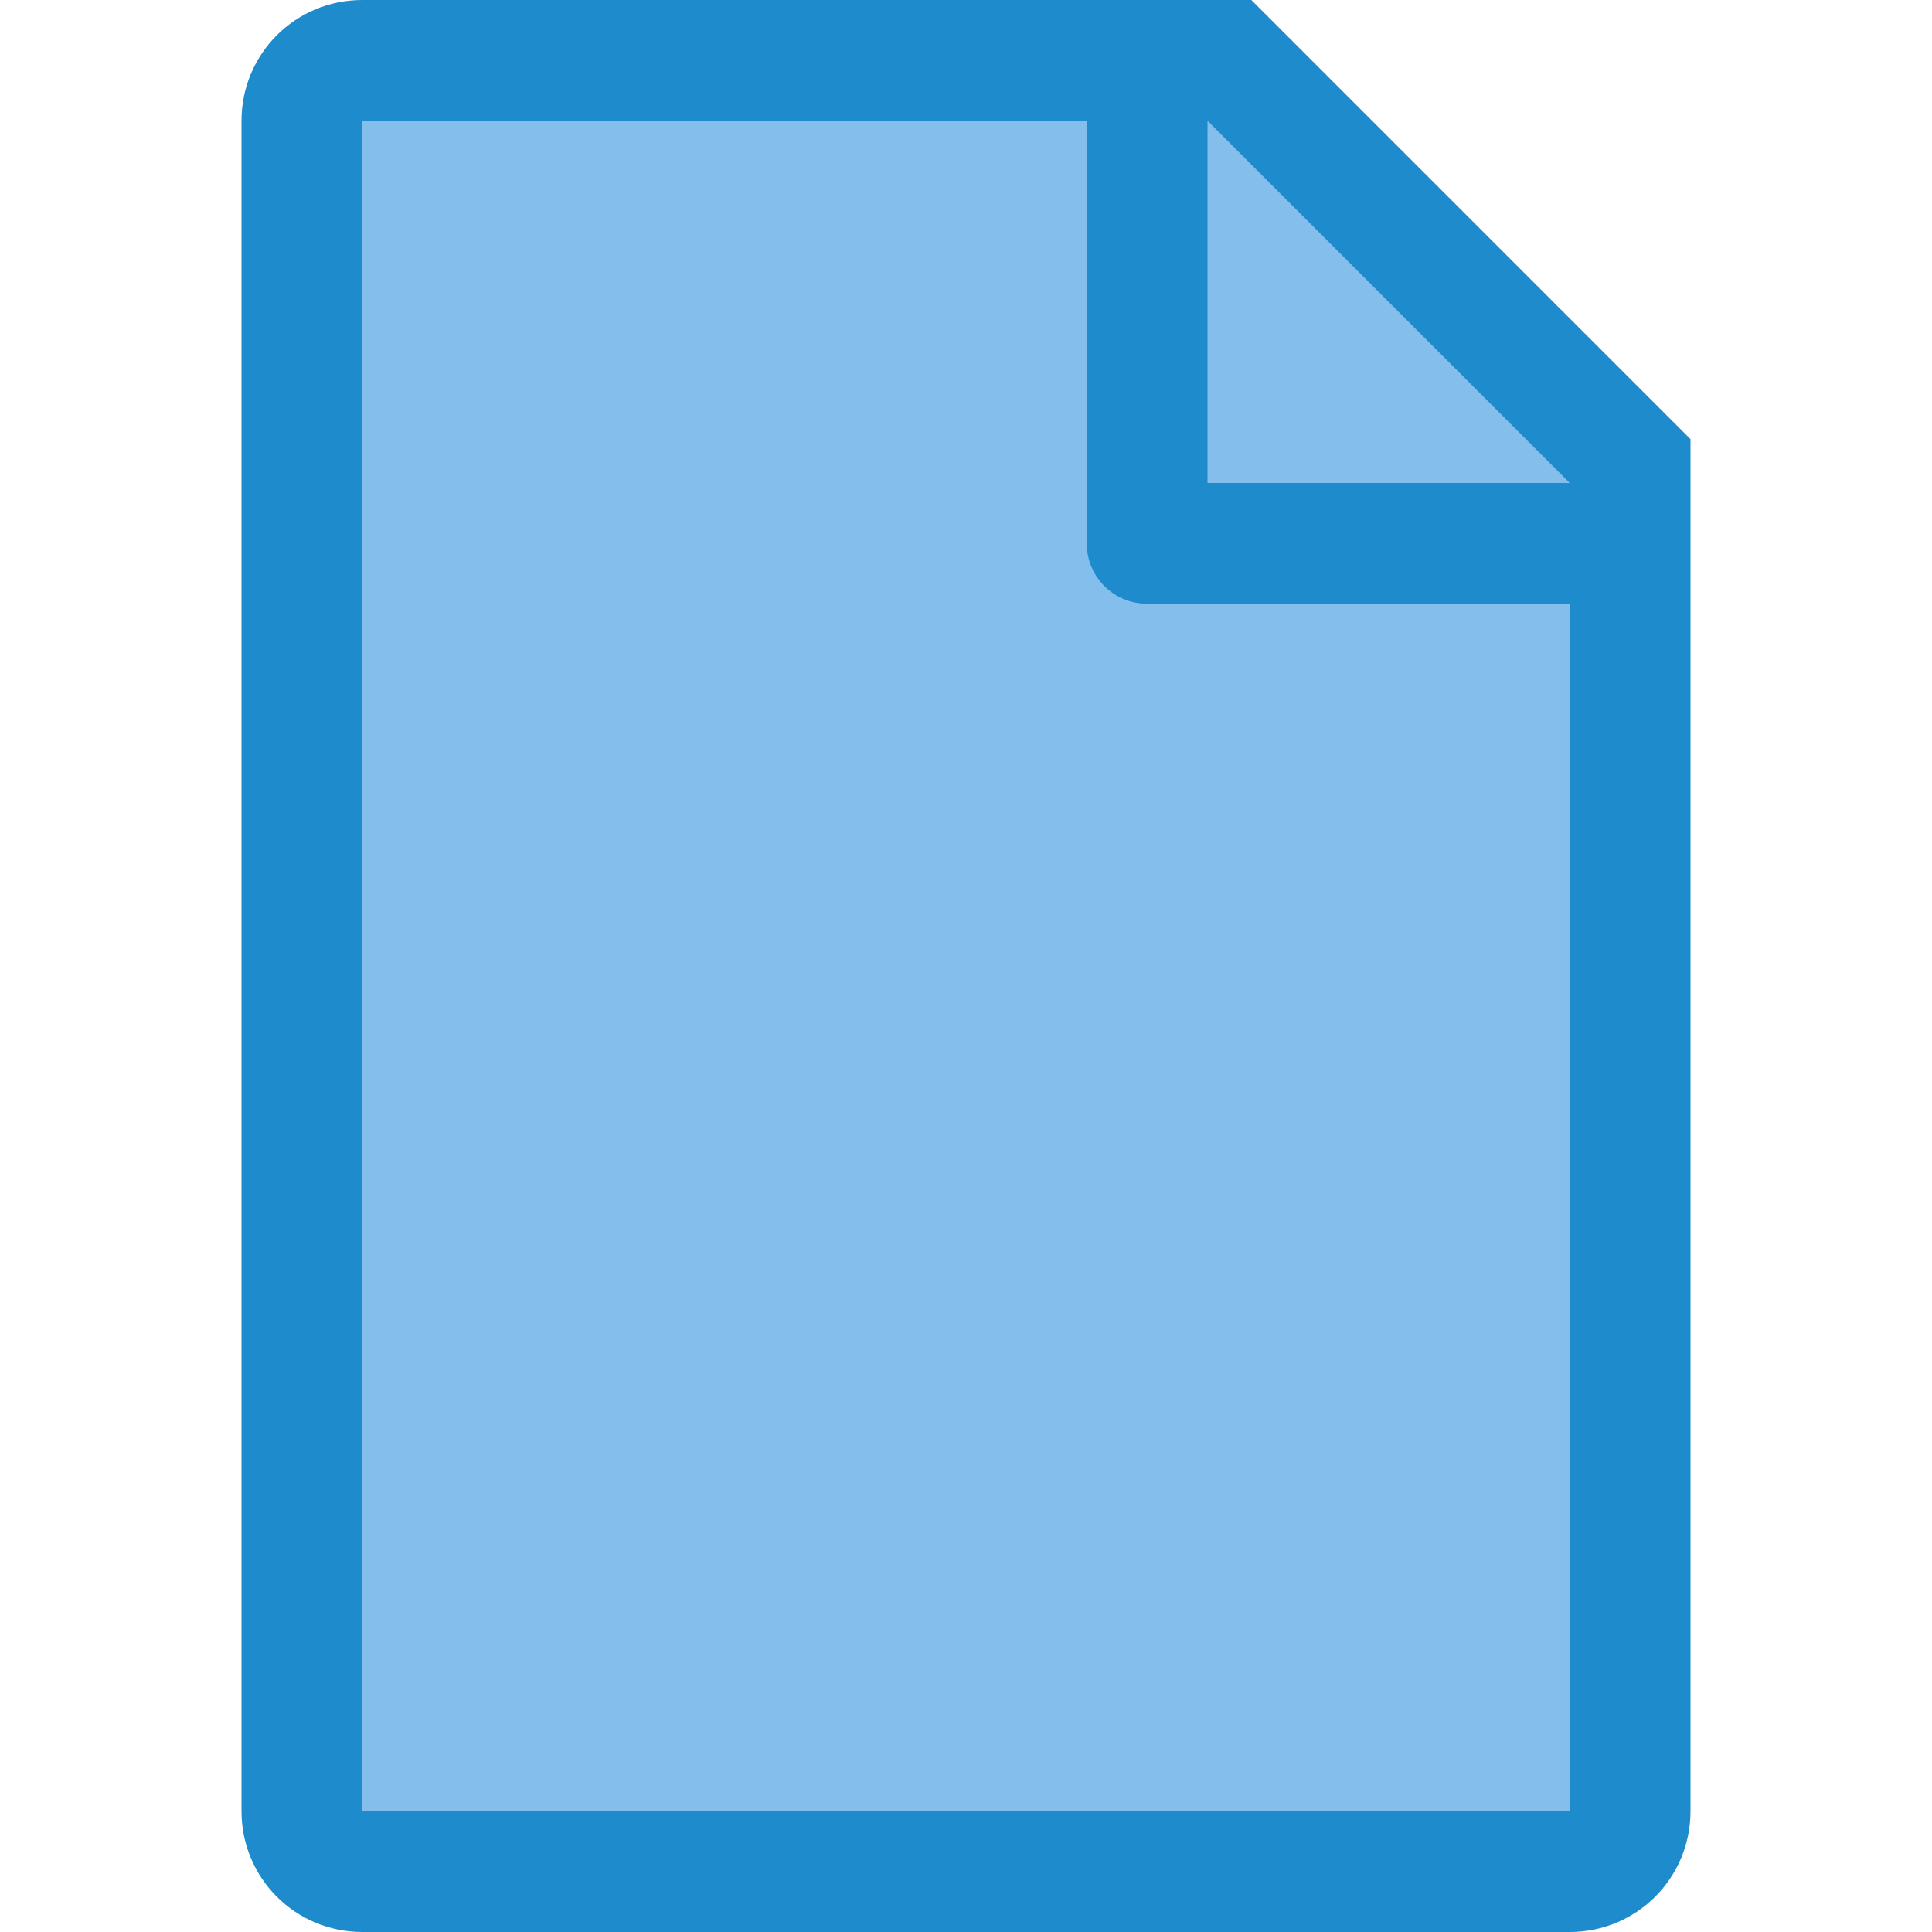
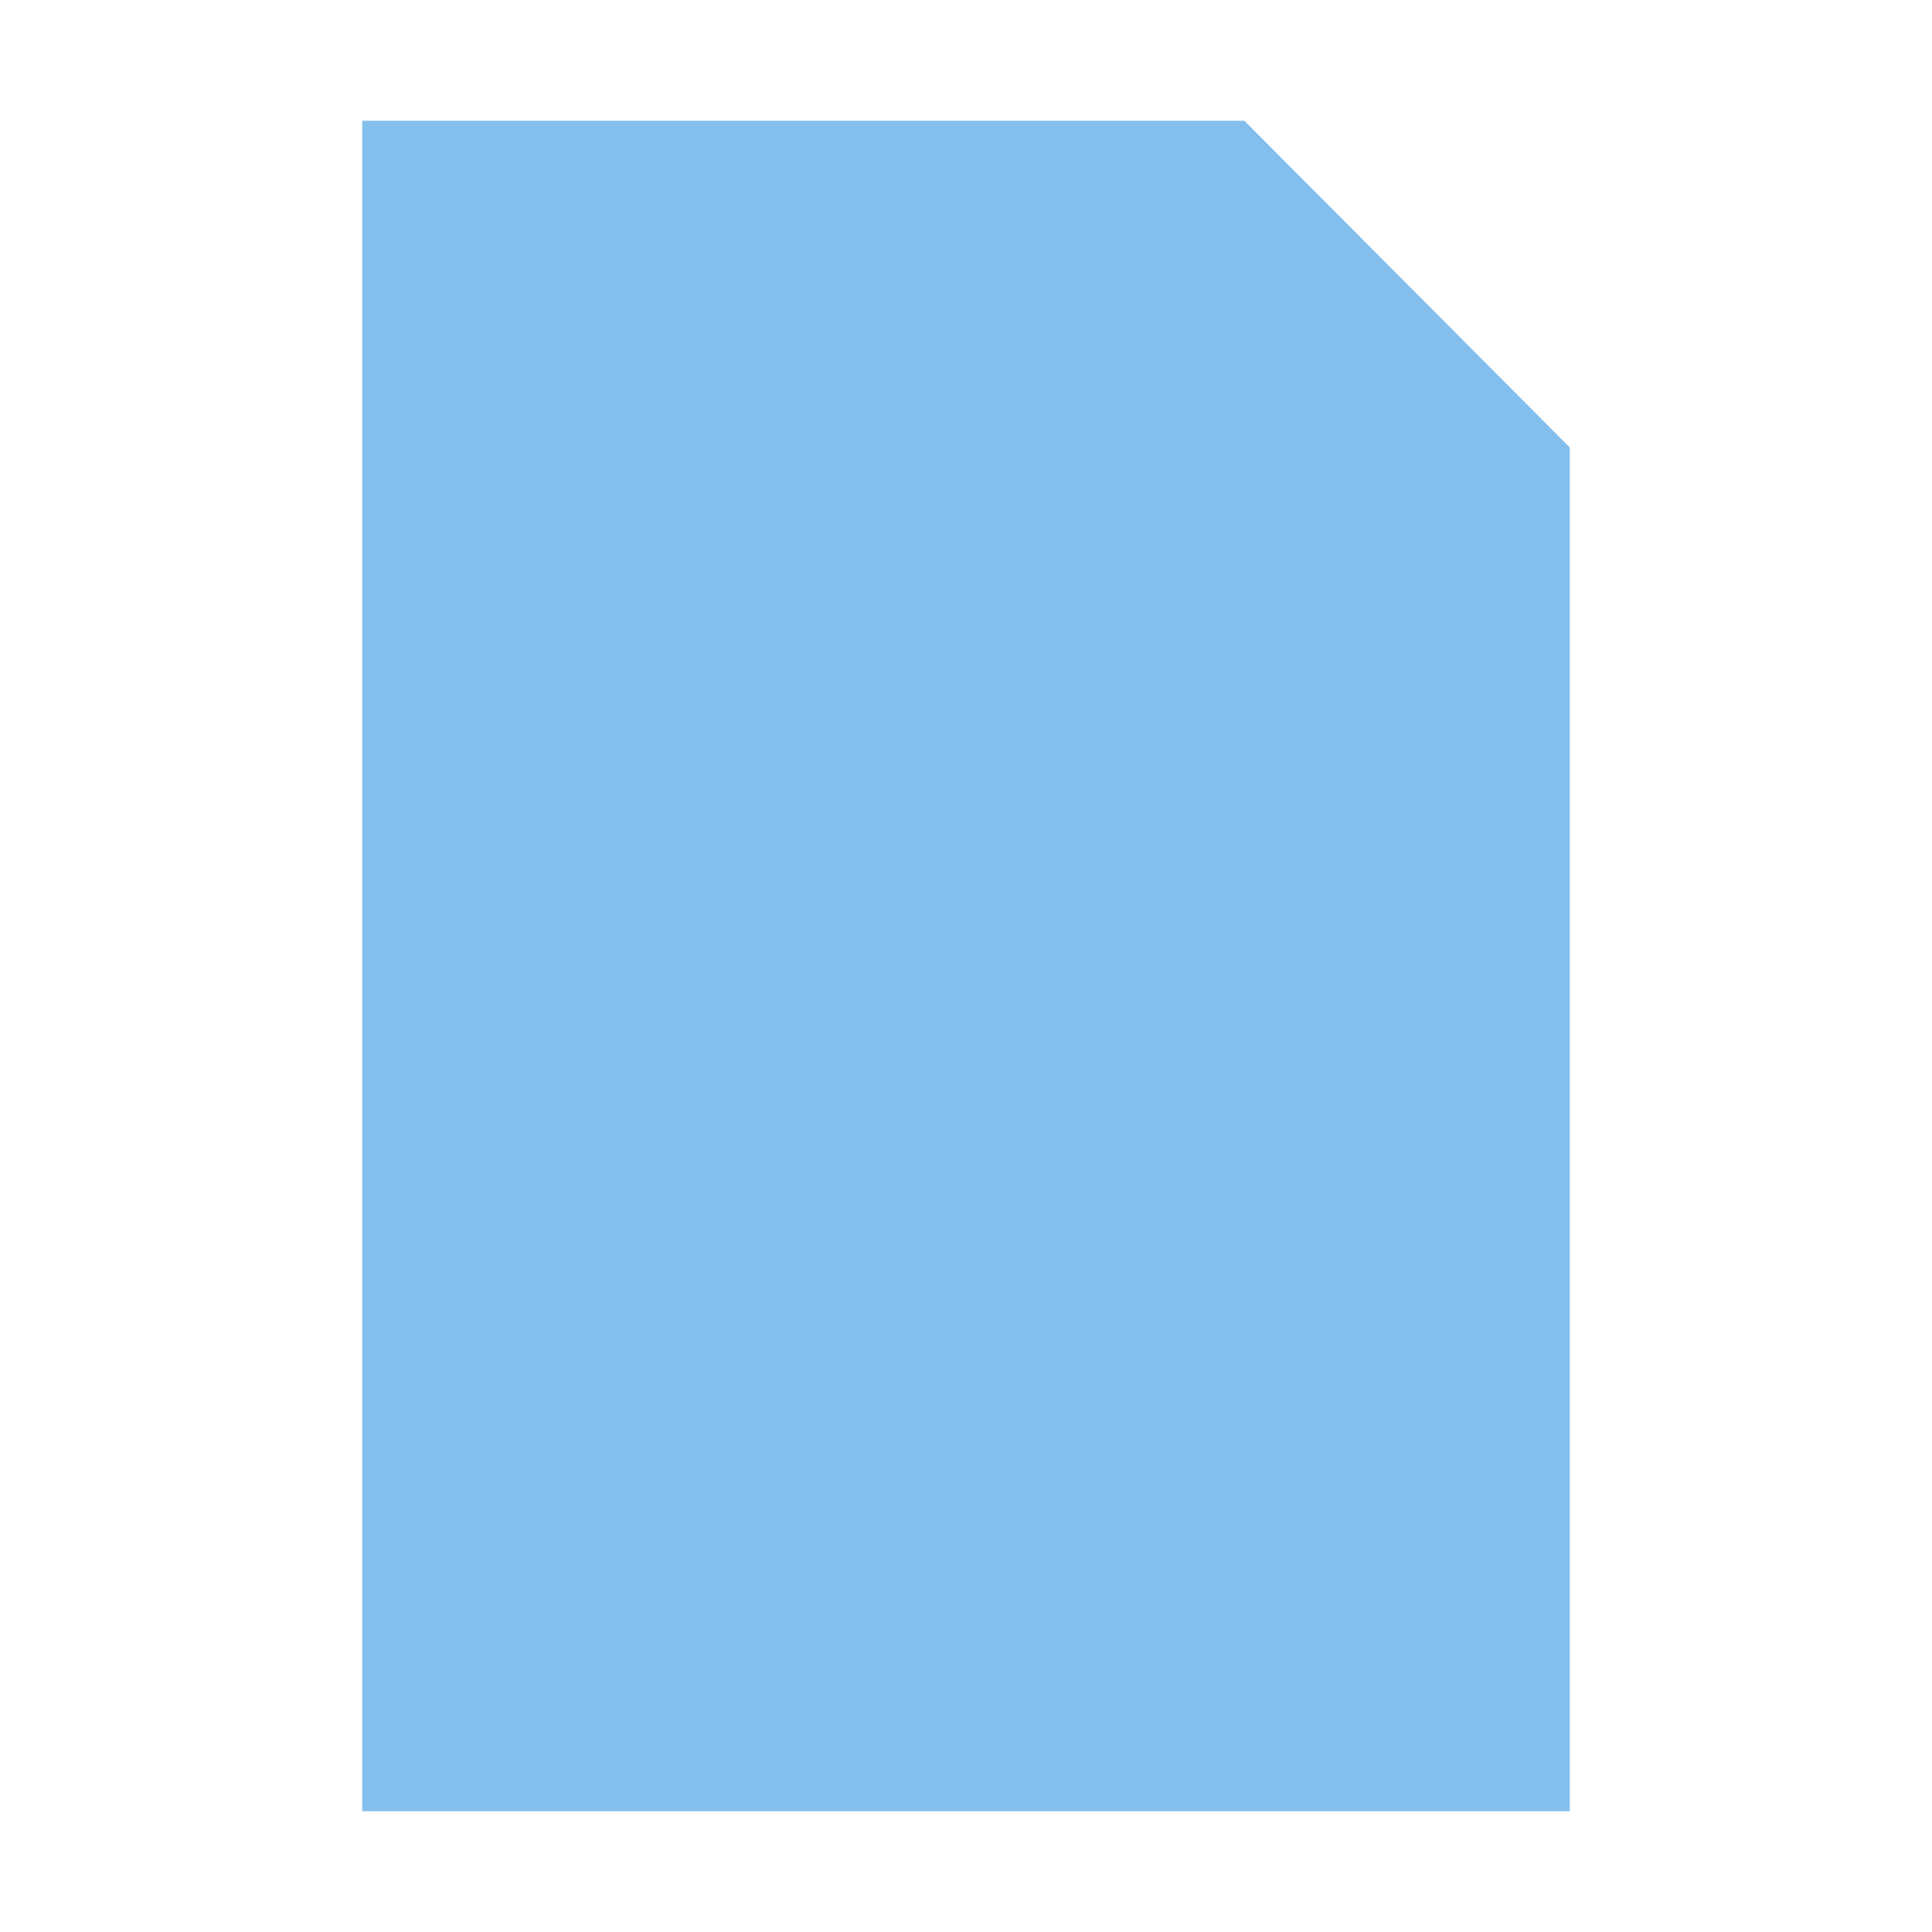
<svg xmlns="http://www.w3.org/2000/svg" version="1.1" viewBox="0 0 16 16">/&amp;gt;<path d="m3 1v14h10v-11.295l-2.695-2.705z" fill="#83beec" />
-   <path d="m3 0c-0.554 0-1 0.446-1 1v14c0 0.554 0.446 1 1 1h10c0.554 0 1-0.446 1-1v-11.363l-3.637-3.637h-0.863zm0 1h6v3.5c0 0.277 0.223 0.5 0.5 0.5h3.5v10h-10zm7 0 3 3h-3z" fill="#1e8bcd" />
</svg>